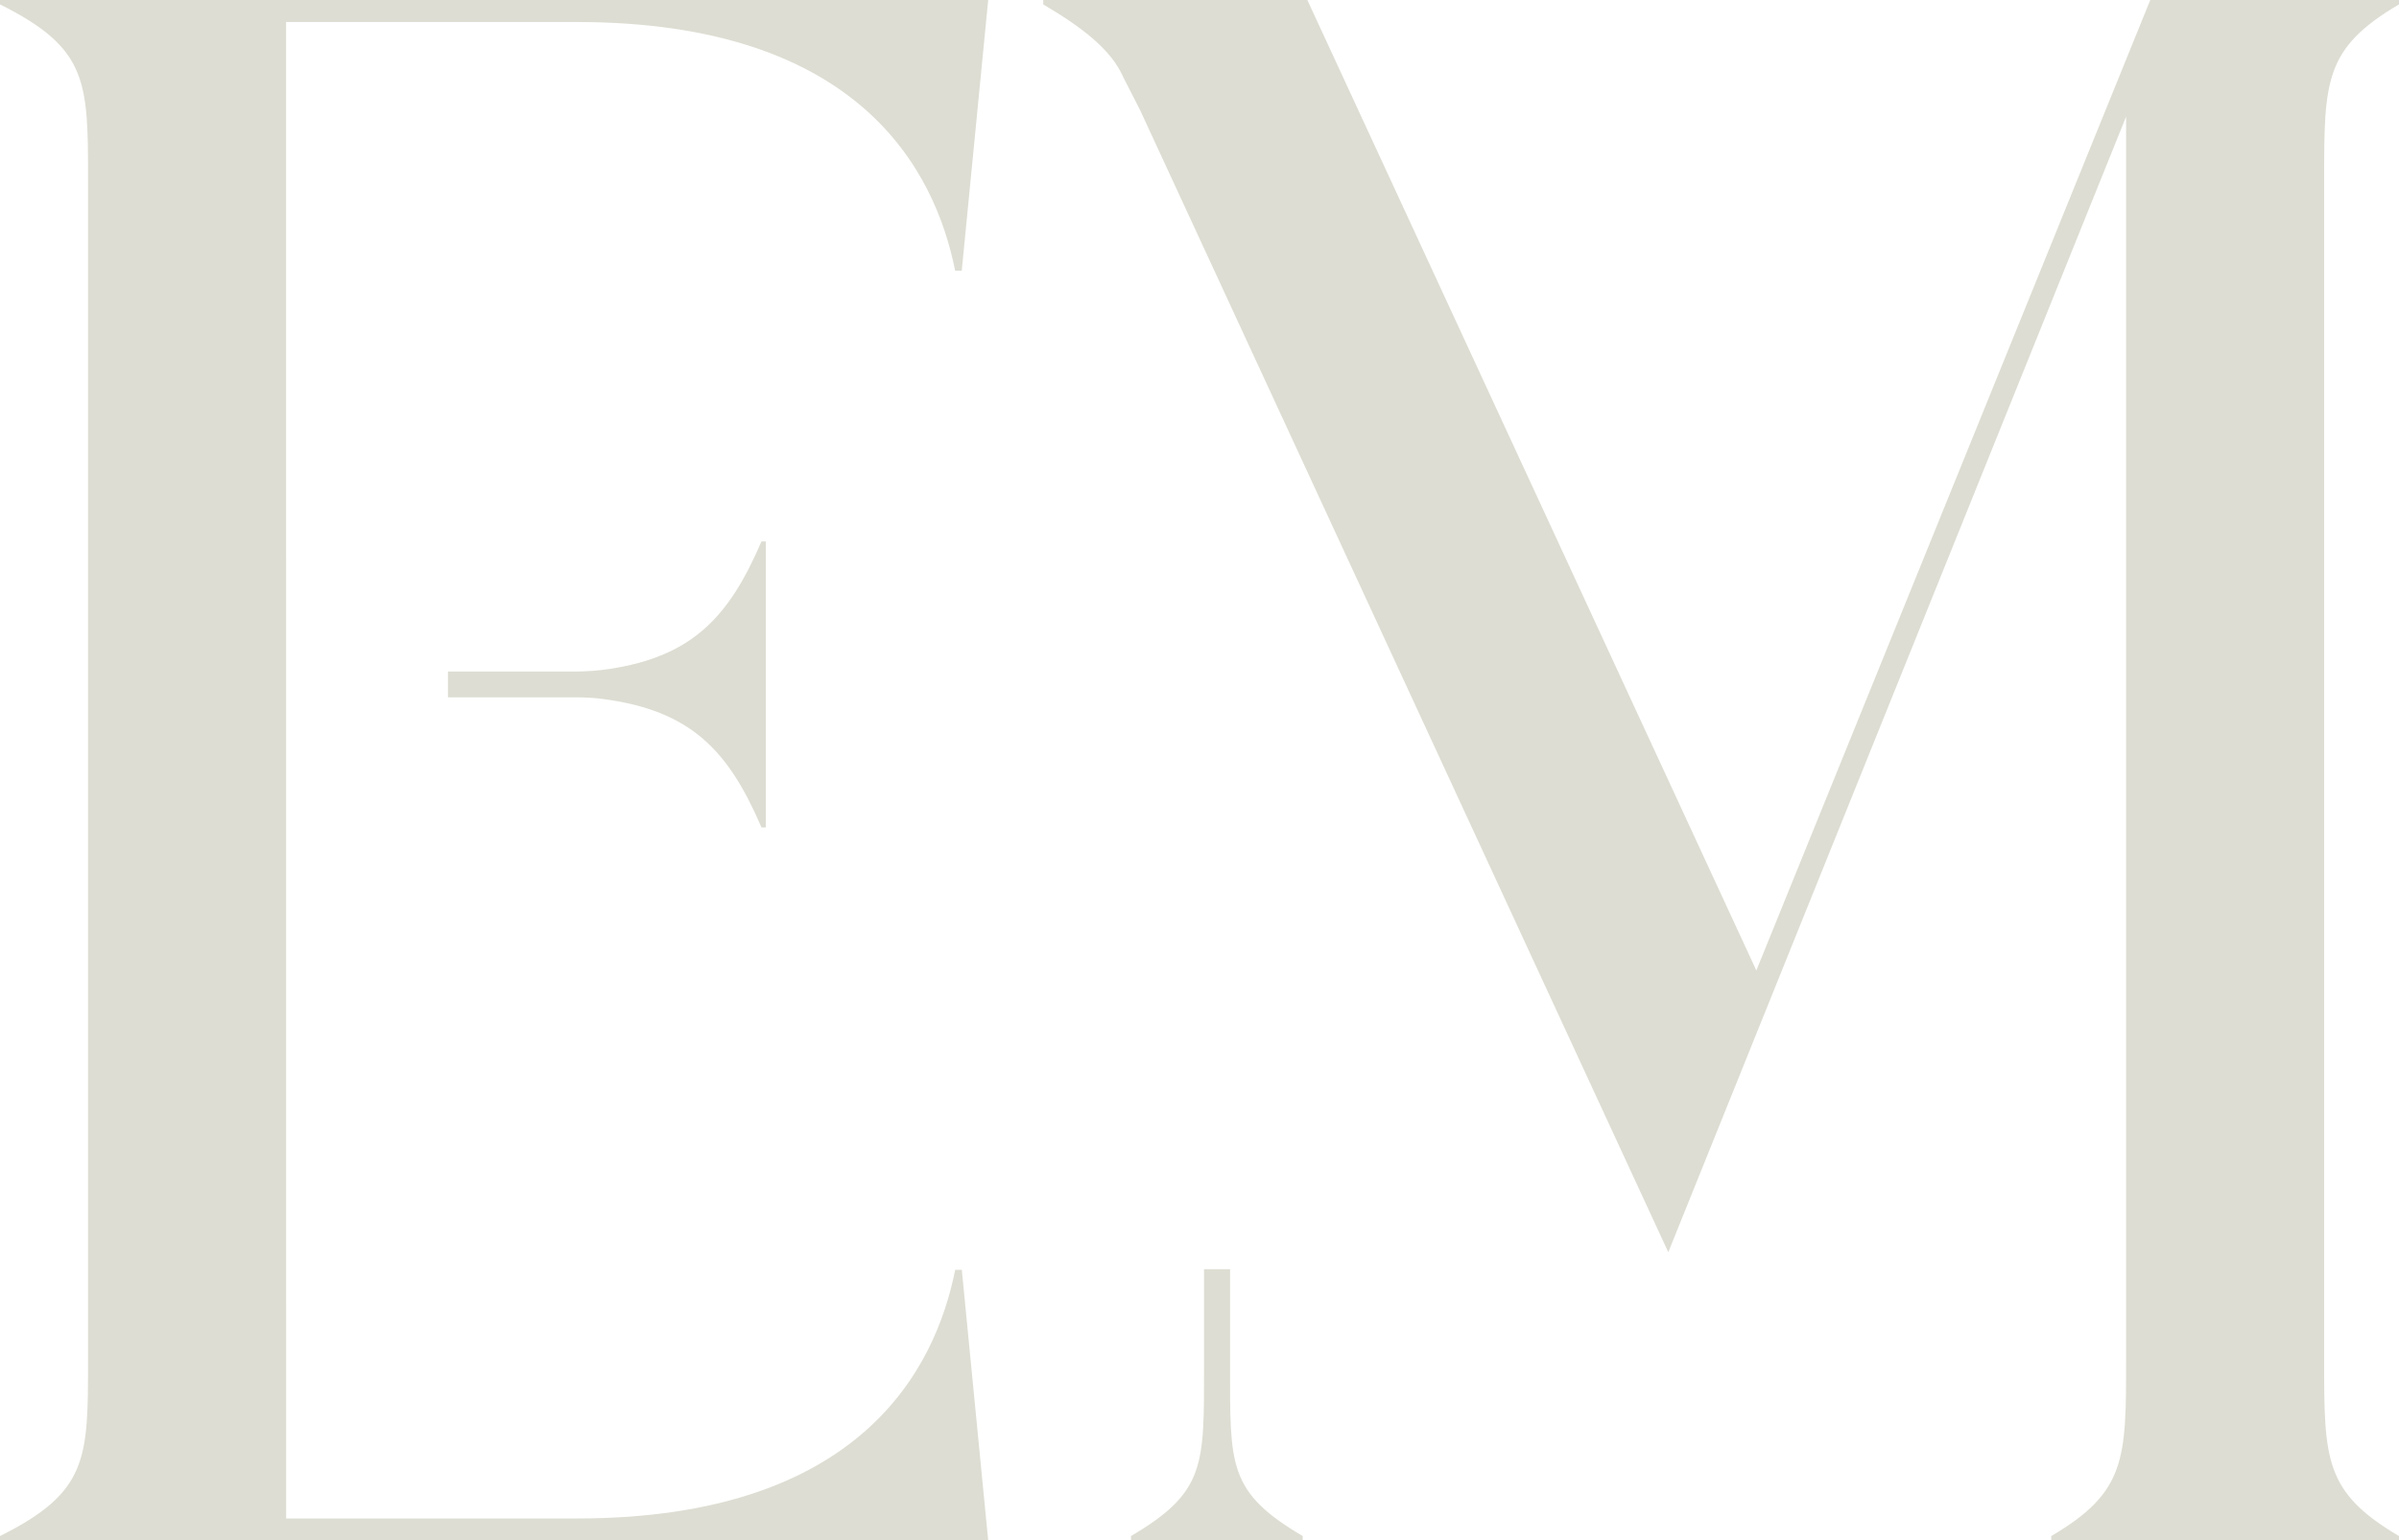
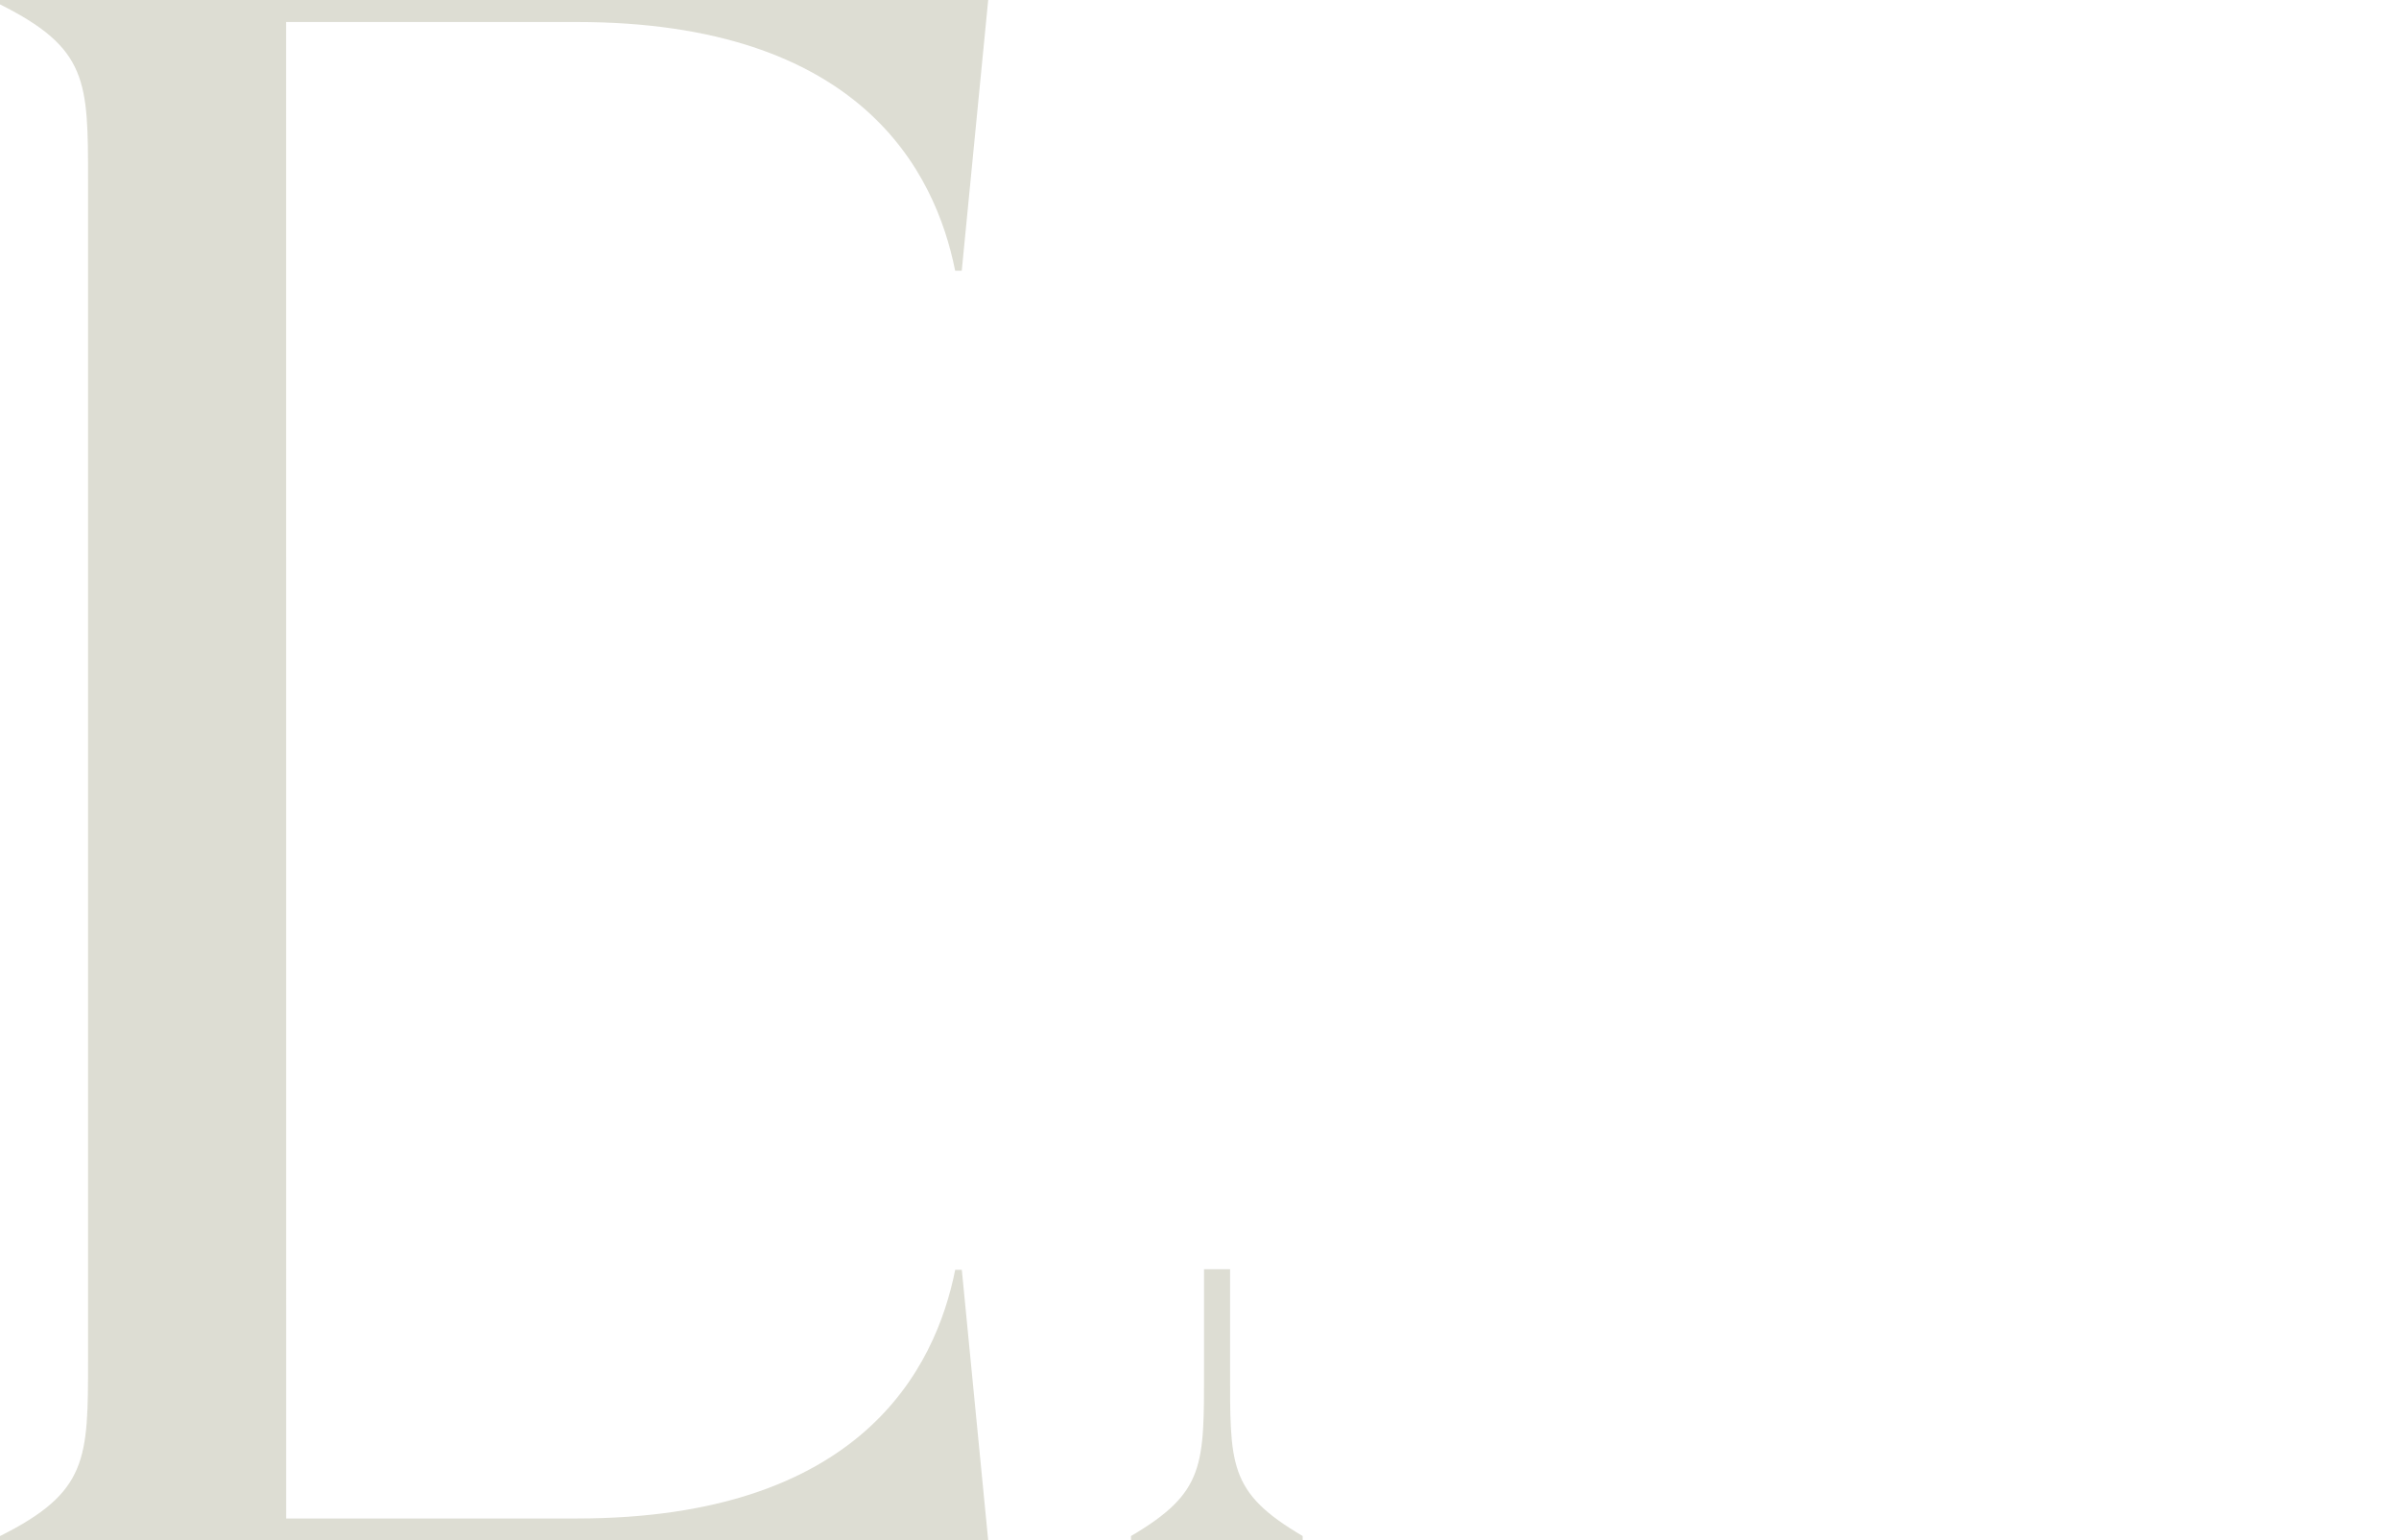
<svg xmlns="http://www.w3.org/2000/svg" id="Laag_2" data-name="Laag 2" viewBox="0 0 498.08 319.86">
  <defs>
    <style>
      .cls-1 {
        fill: #ddddd3;
        stroke-width: 0px;
      }
    </style>
  </defs>
-   <path class="cls-1" d="M233.23,16.06c-2.5-5.75-8.56-10.39-16.63-15.14V0h54.83l93.22,201.51L446.44,0h51.64v.91c-15.54,9.14-15.54,15.99-15.54,36.56v244.92c0,20.56,0,27.42,15.54,36.56v.91h-72.2v-.91c15.54-9.14,15.54-15.99,15.54-36.56V24.22l-95.05,235.79L236.7,22.85" />
  <path class="cls-1" d="M59.4,4.57h60.32c58.95,0,74.48,31.07,78.59,51.64h1.37L205.17,0H0v.91c18.28,9.14,18.28,15.99,18.28,36.56v244.92c0,20.56,0,27.42-18.28,36.56v.91h205.17l-5.48-56.2h-1.37c-4.11,20.56-19.65,51.64-78.59,51.64h-60.32" />
-   <path class="cls-1" d="M158.1,112.41c-6.66,15.54-14.22,23.89-31.67,26.51-2.36.35-4.74.52-7.13.52h-26.3v5.36h26.91c1.68,0,3.37.1,5.04.31,18.5,2.36,26.3,10.73,33.15,26.71h.91v-59.4h-.91Z" />
  <path class="cls-1" d="M255.39,283.64h0v-20.09h-5.41v20.4h0c0,20.31.3,25.9-15.16,34.99v.91h35.64v-.91c-15.54-9.14-15.07-14.74-15.07-35.31Z" />
</svg>